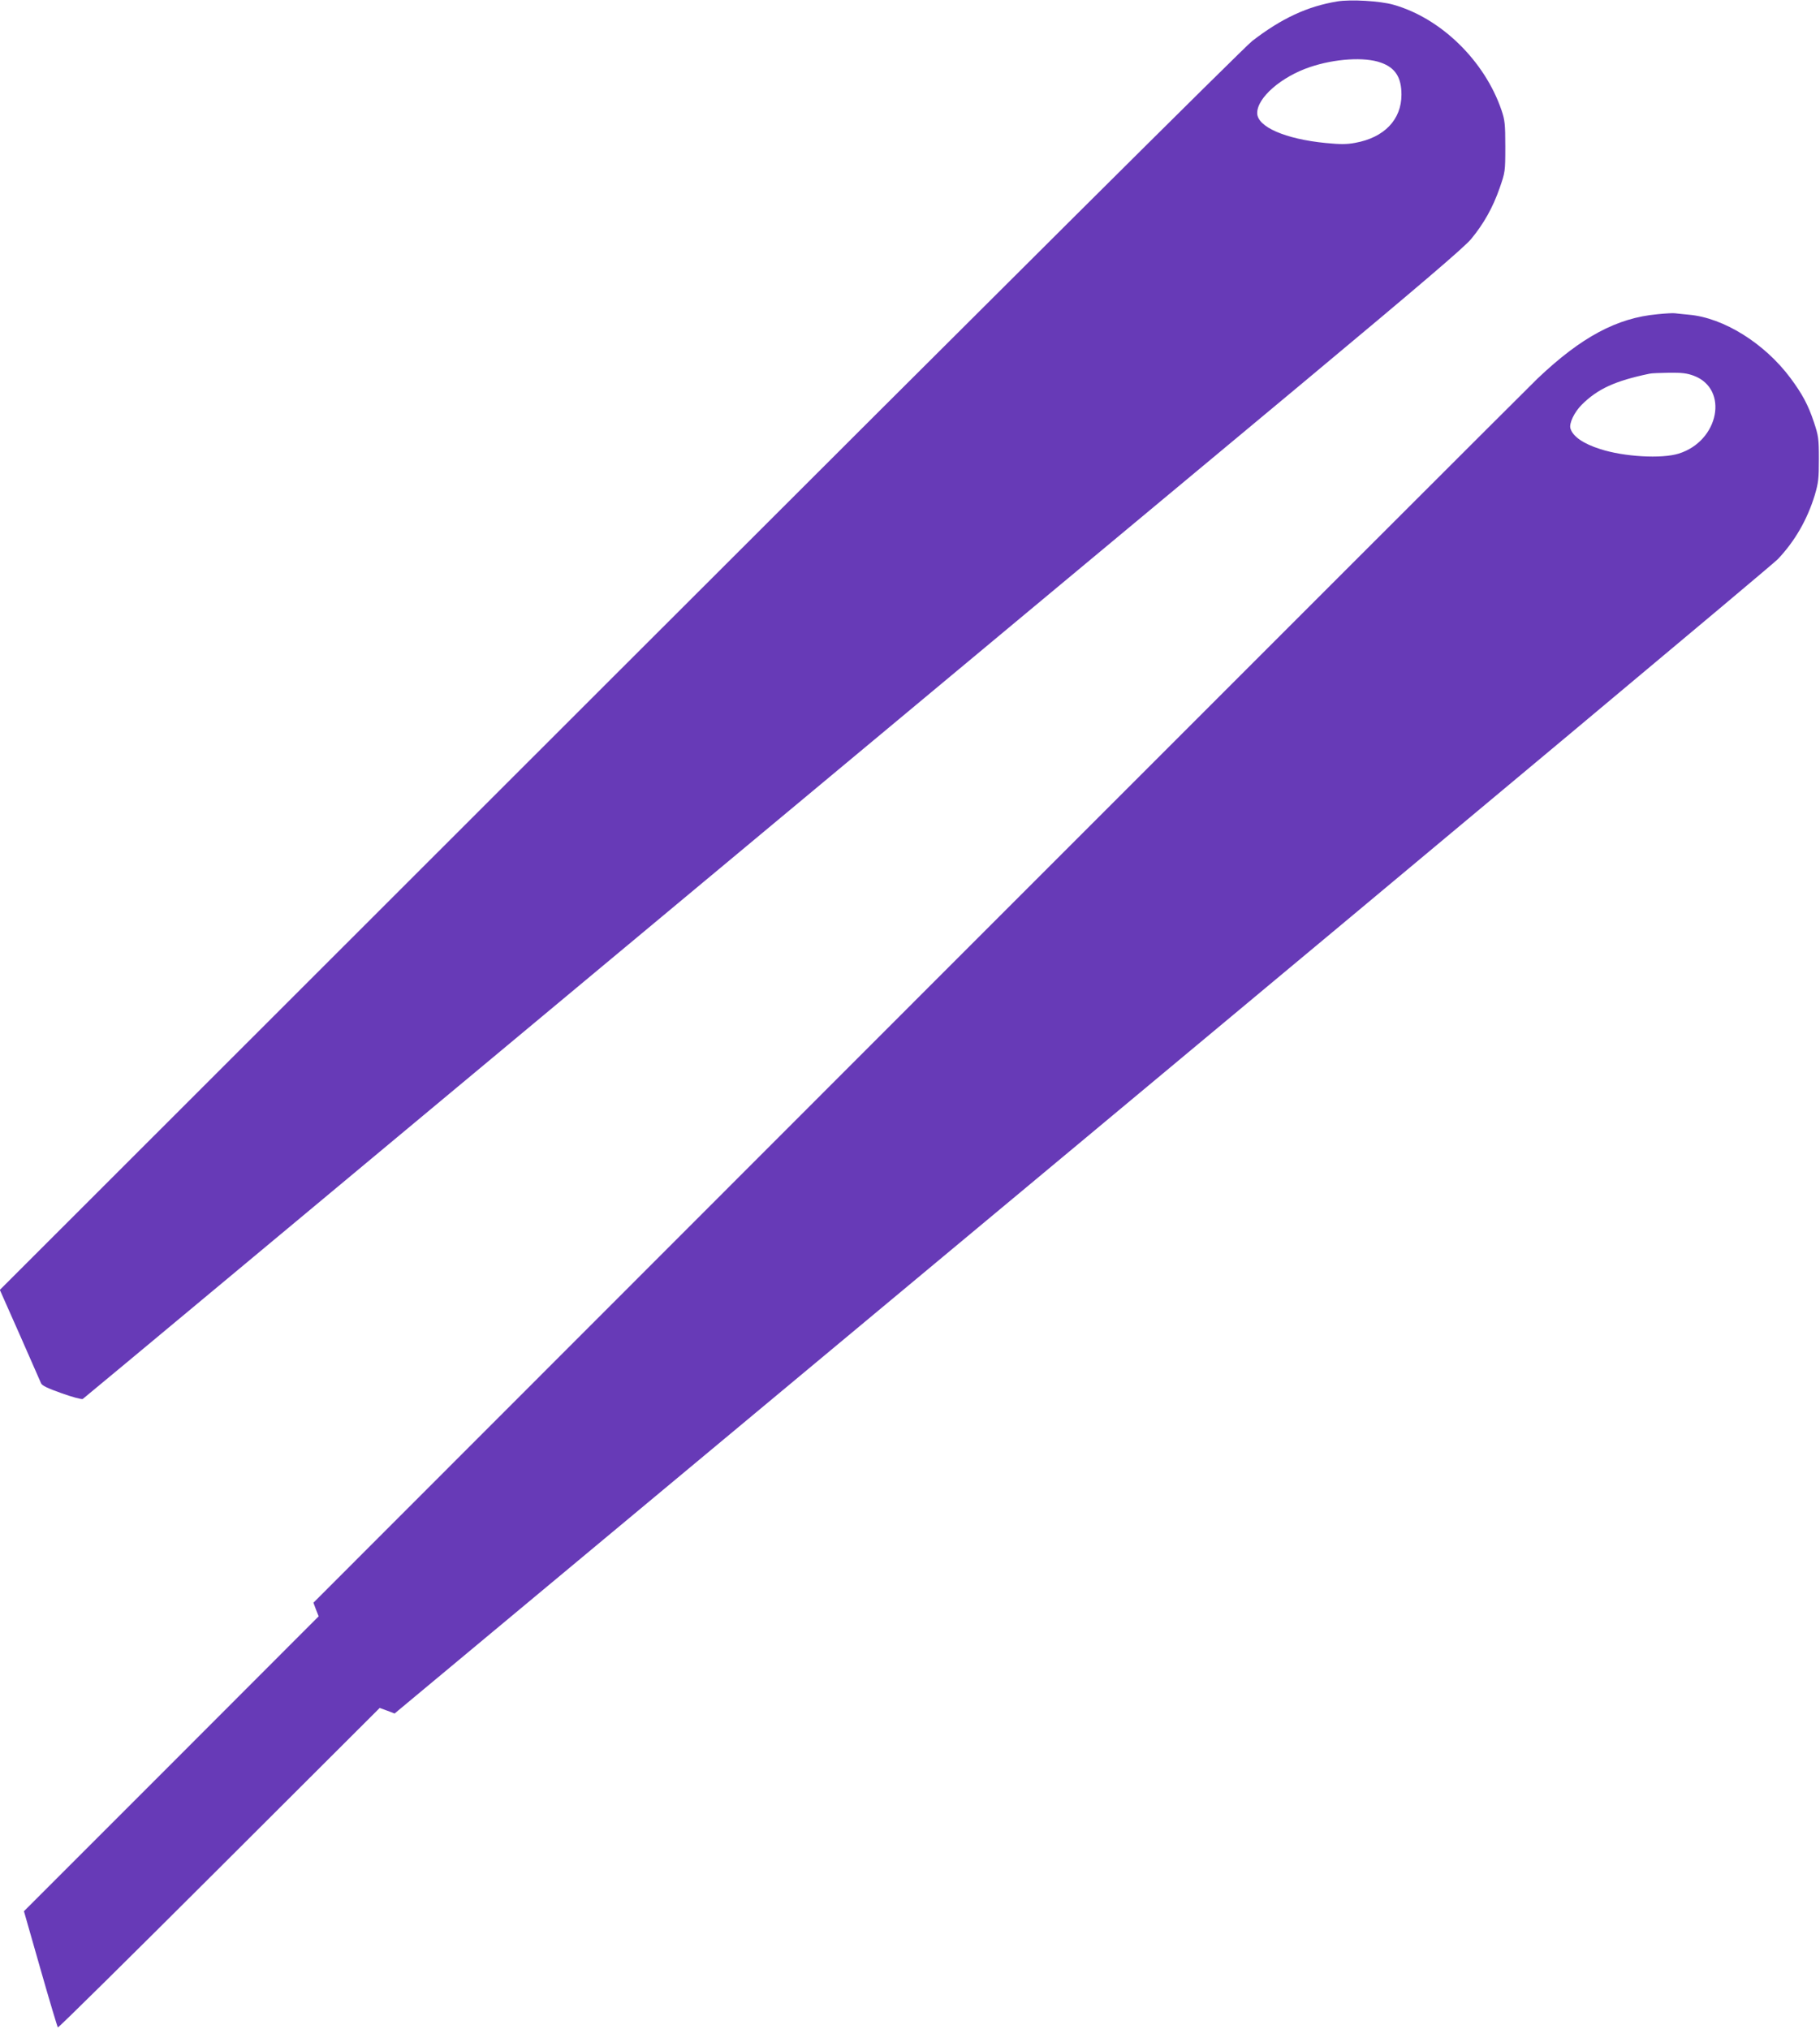
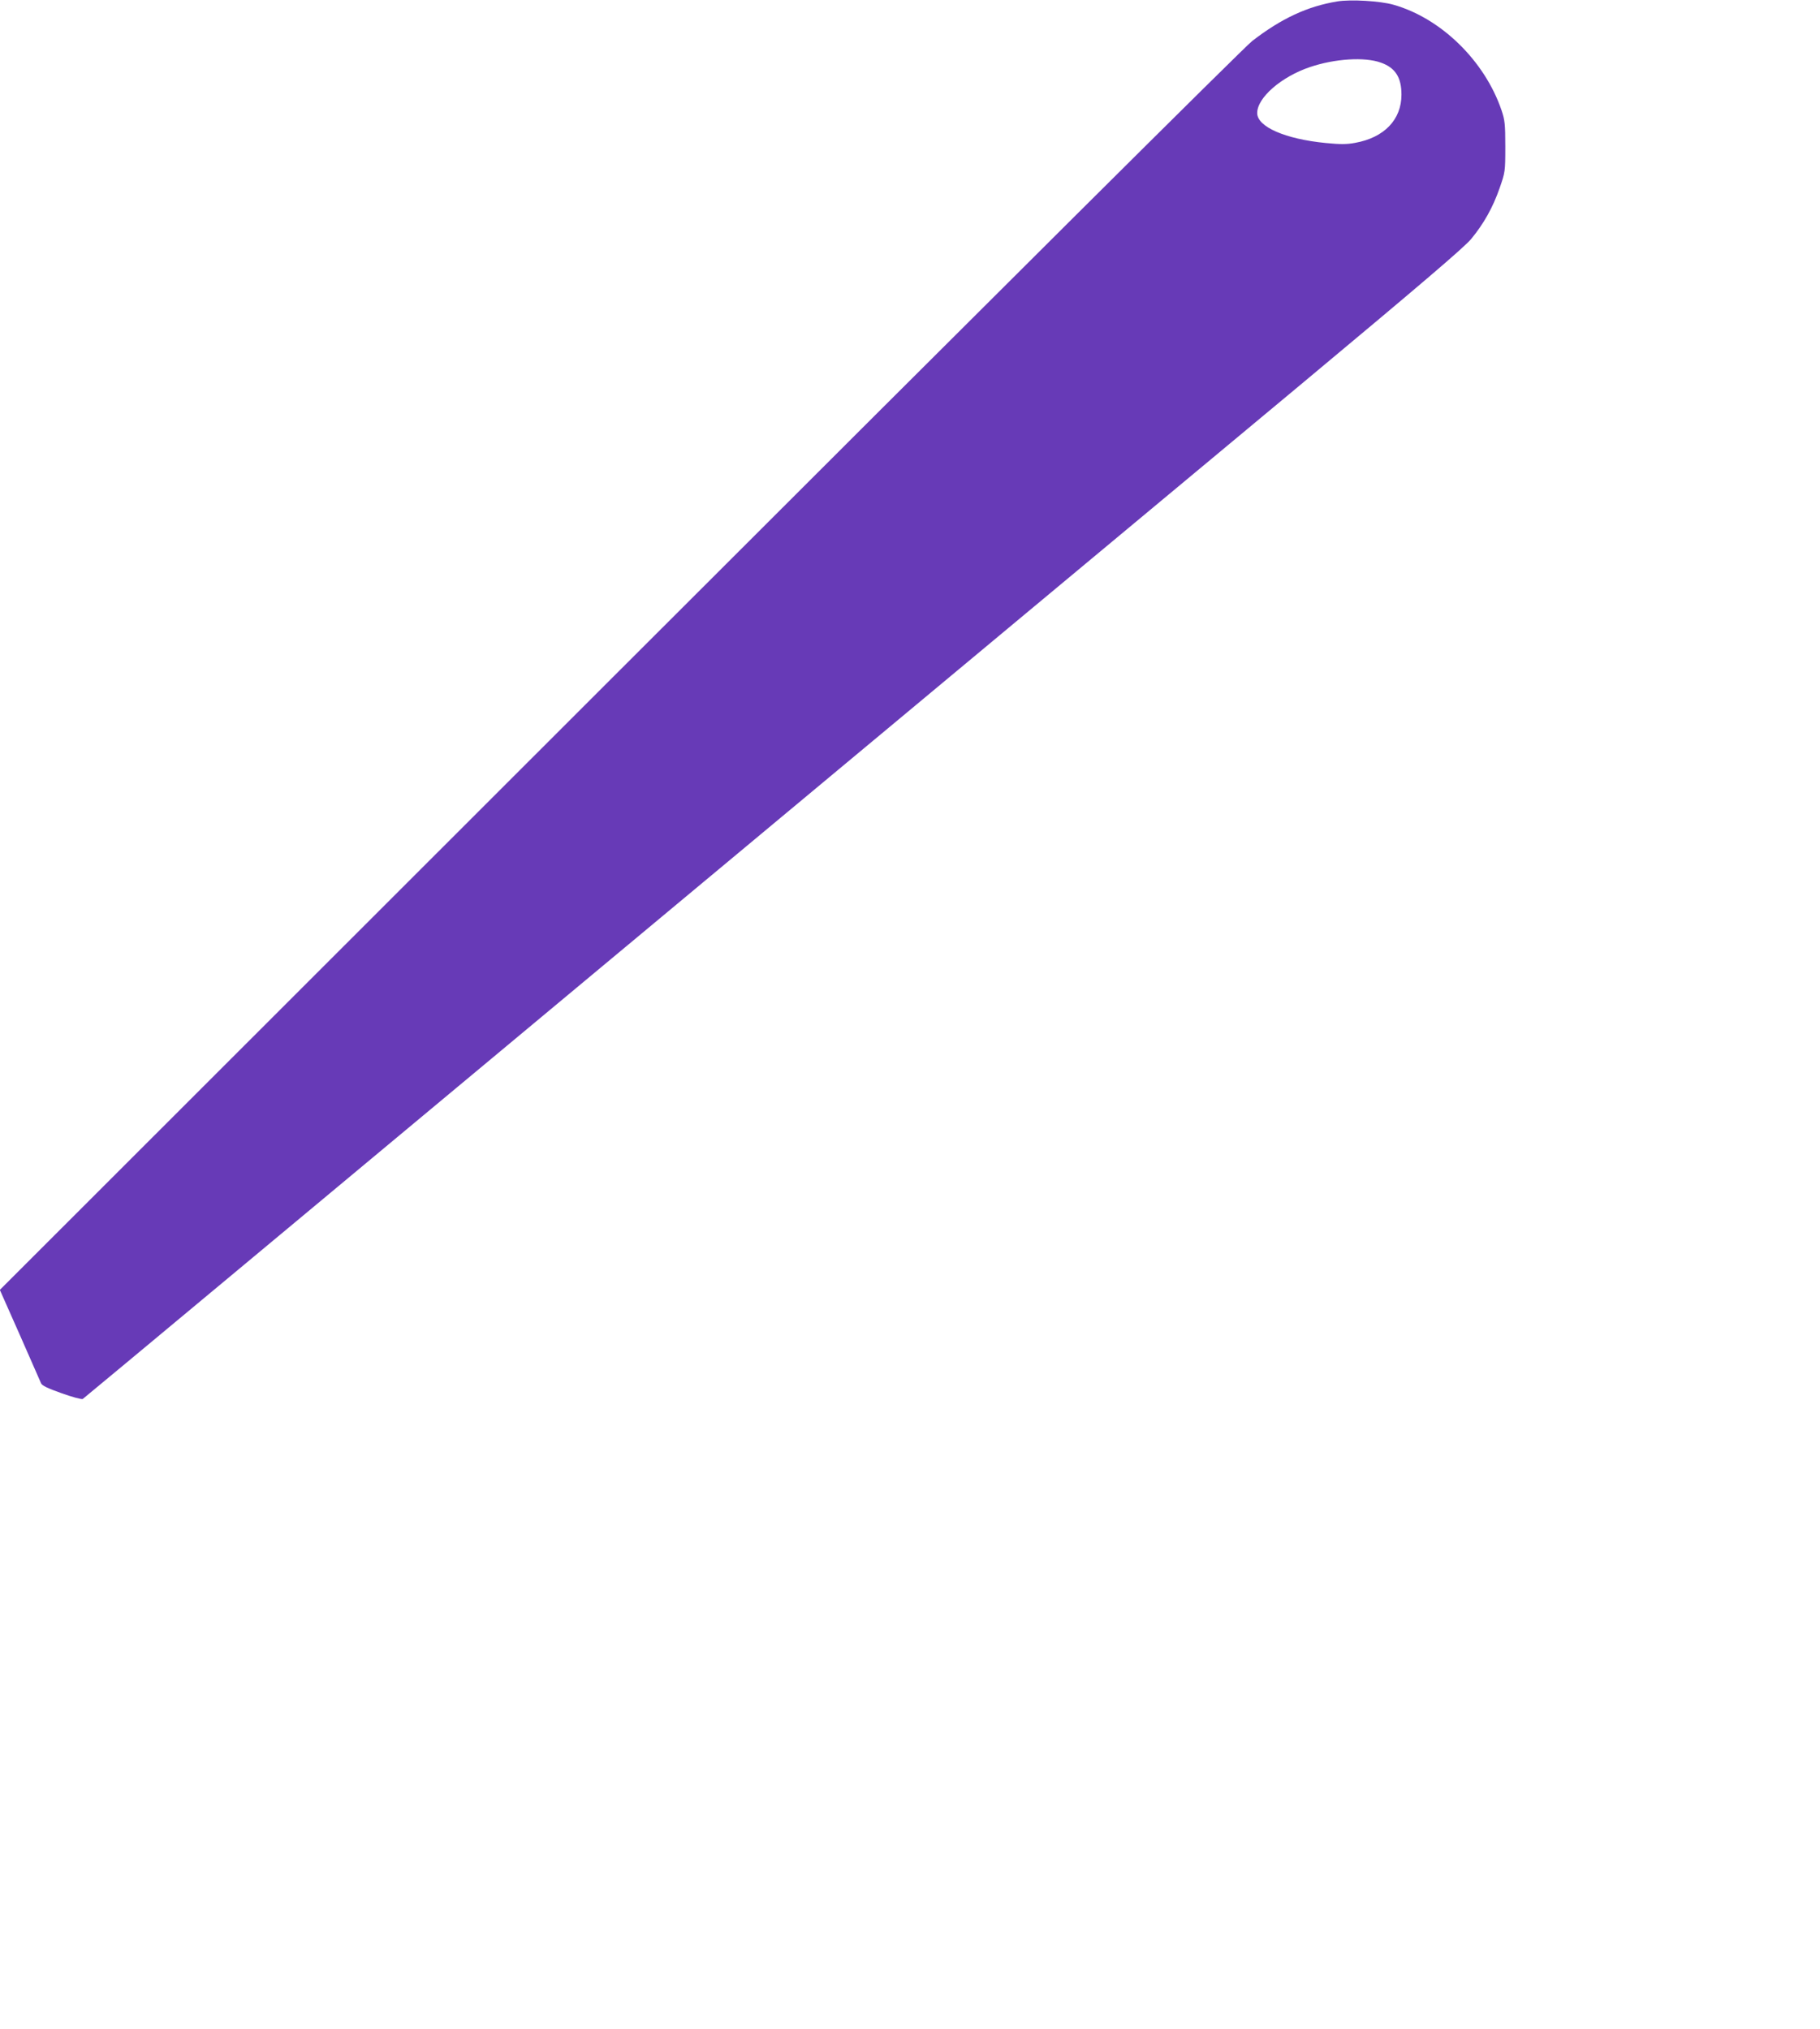
<svg xmlns="http://www.w3.org/2000/svg" version="1.0" width="1148pt" height="1280pt" viewBox="0 0 1148 1280" preserveAspectRatio="xMidYMid meet">
  <g transform="translate(0,1280) scale(0.1,-0.1)" fill="#673ab7" stroke="none">
    <path d="M8435 12791 c-188 -31 -352 -107 -537 -250 -50 -39 -1625 -1606 -3991 -3971 l-3908 -3906 126 -284 c69 -157 129 -294 134 -305 6 -15 43 -32 130 -63 67 -24 127 -40 133 -36 7 4 1508 1255 3337 2779 1829 1524 3784 3152 4344 3618 765 638 1032 866 1077 920 79 96 136 197 179 320 35 101 36 104 36 262 0 143 -3 168 -24 230 -106 311 -381 580 -681 665 -83 24 -270 35 -355 21z m275 -386 c91 -32 130 -93 130 -202 0 -158 -109 -271 -292 -304 -53 -10 -95 -10 -186 -1 -255 25 -432 102 -432 189 0 97 152 229 333 290 157 53 345 65 447 28z" />
-     <path d="M10455 10818 c-256 -23 -481 -144 -756 -405 -46 -44 -1803 -1800 -3903 -3901 l-3819 -3821 16 -43 17 -43 -929 -930 -930 -930 104 -364 c57 -200 107 -366 110 -369 3 -4 461 449 1018 1005 l1012 1010 47 -17 47 -18 4333 3609 c2383 1985 4359 3637 4392 3672 108 114 186 250 233 404 23 78 26 104 26 228 0 130 -3 147 -32 234 -36 108 -73 176 -147 276 -164 220 -422 381 -642 400 -37 4 -76 7 -87 9 -11 2 -60 -1 -110 -6z m229 -388 c223 -84 159 -412 -95 -491 -108 -34 -345 -20 -494 28 -108 34 -174 80 -189 130 -10 32 24 103 71 150 100 100 211 151 428 196 11 3 66 5 122 6 81 1 114 -3 157 -19z" />
  </g>
</svg>